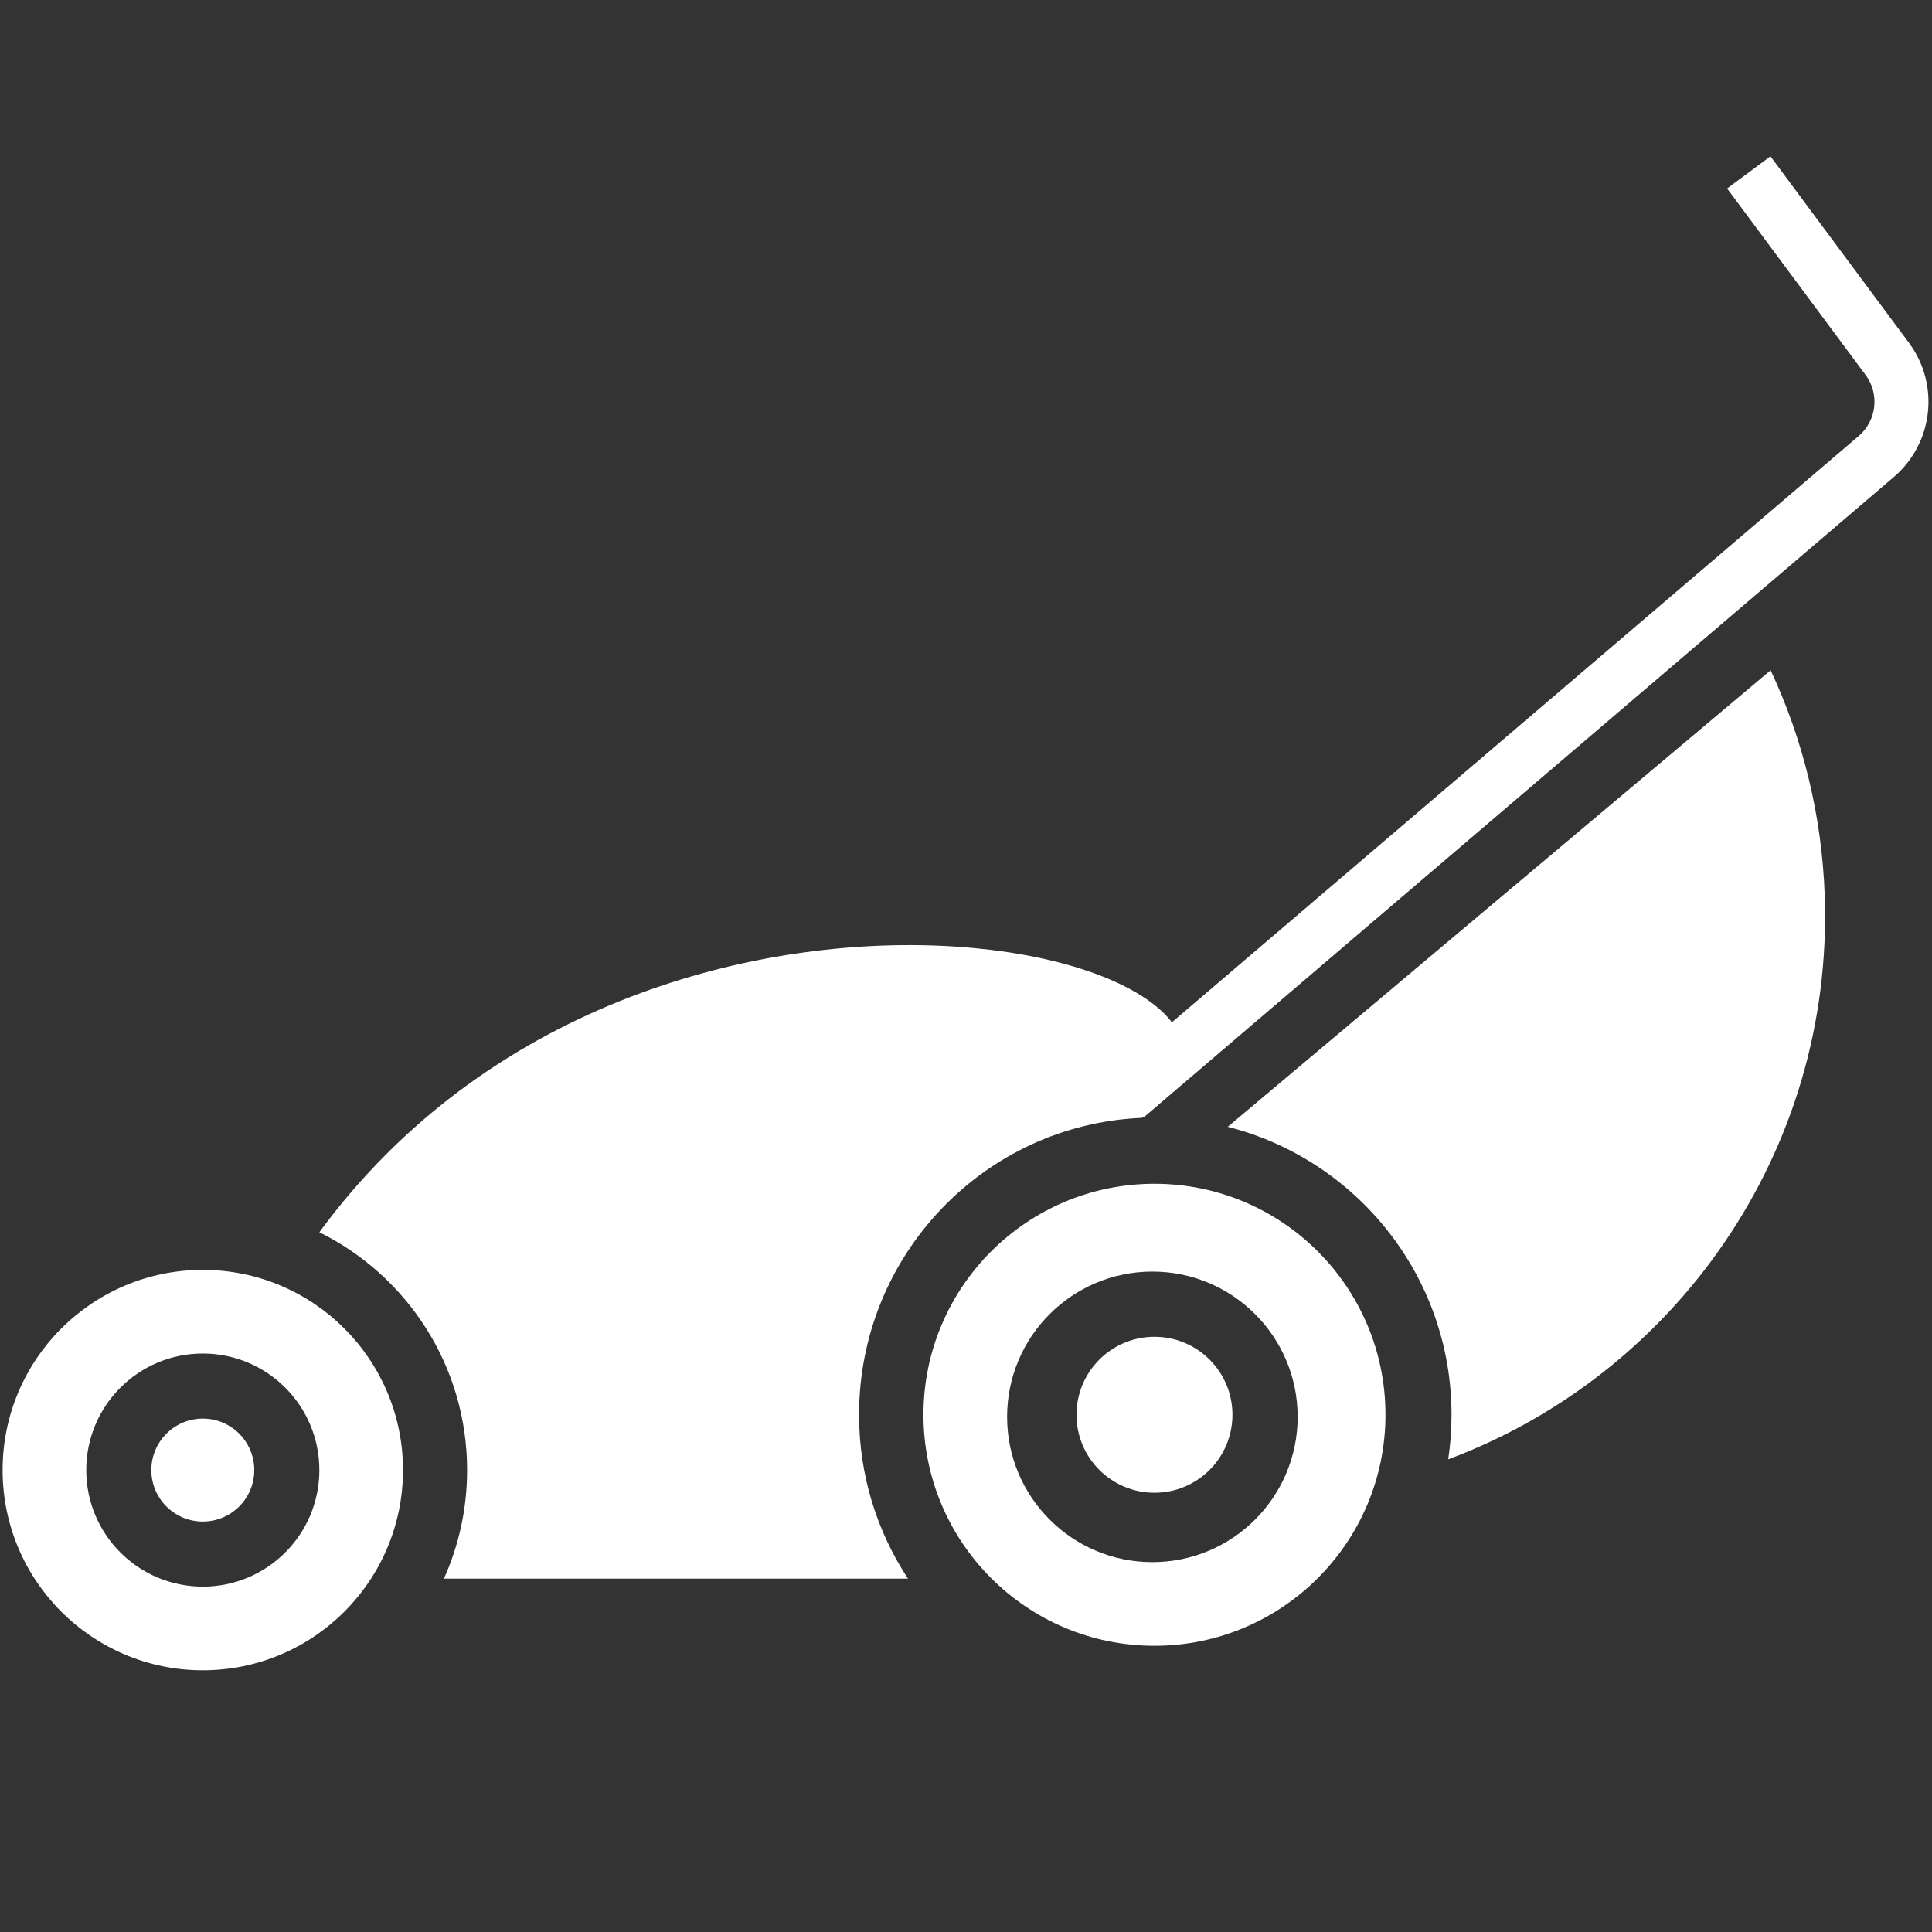
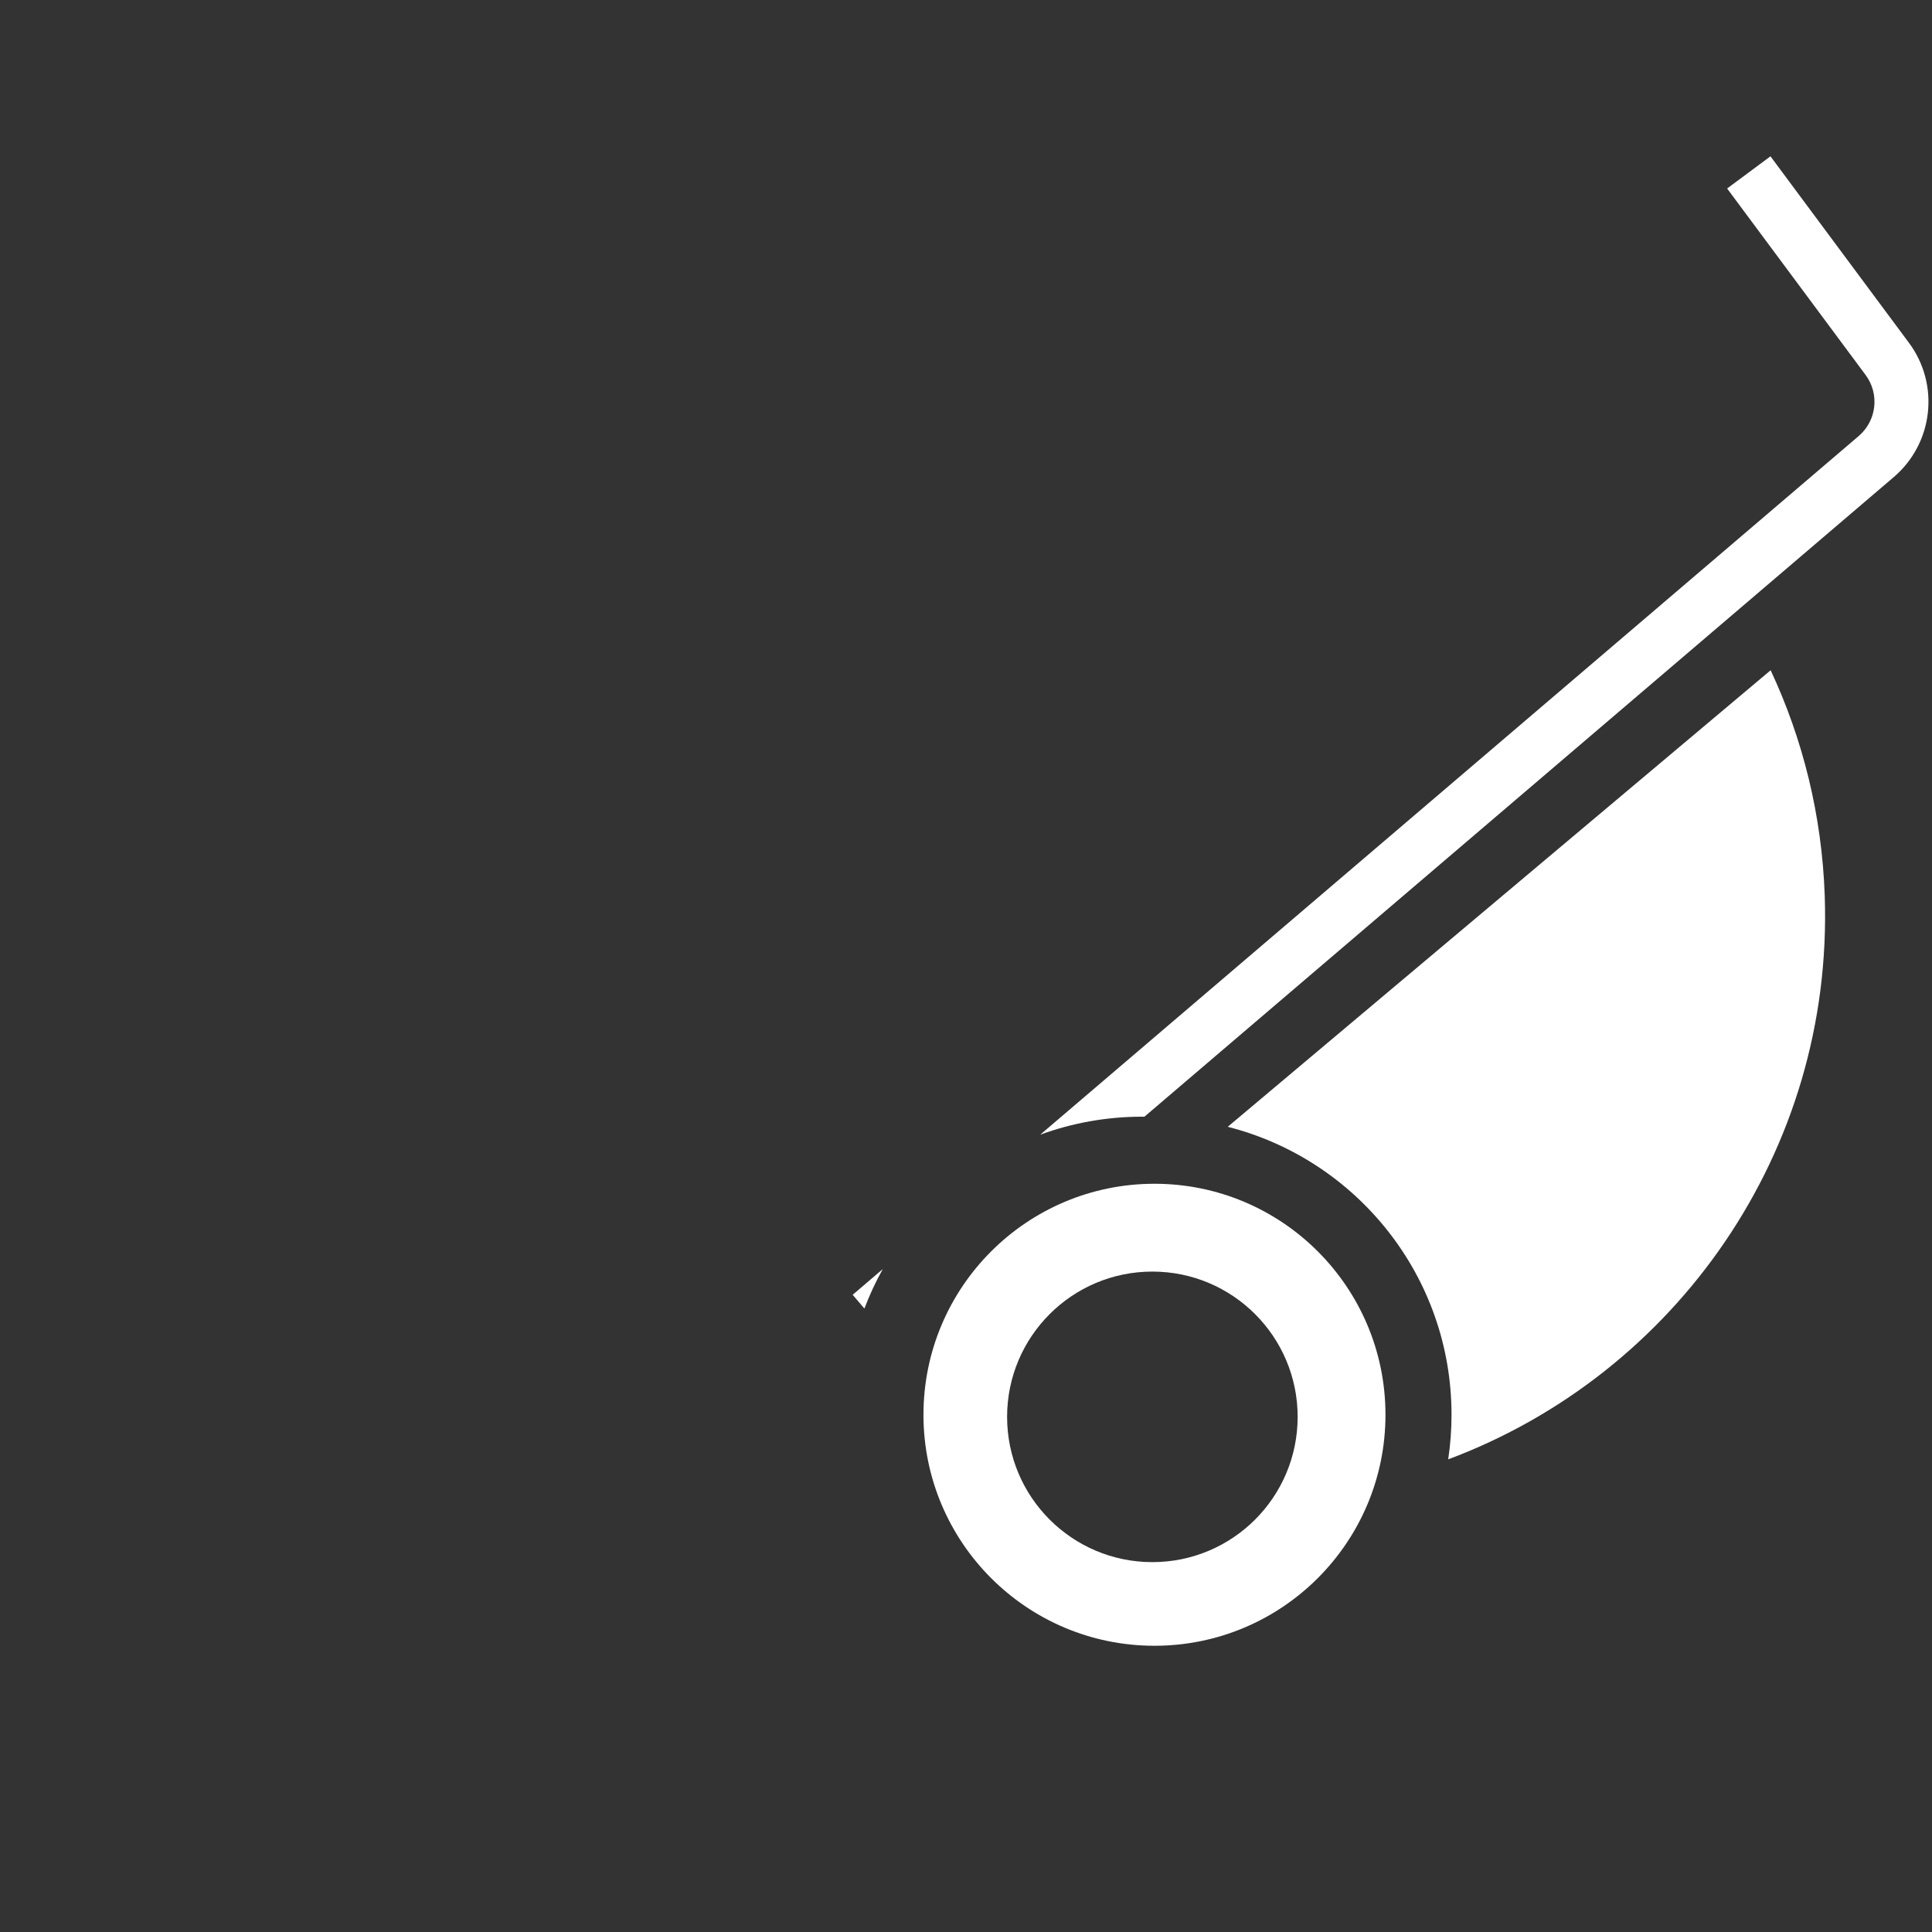
<svg xmlns="http://www.w3.org/2000/svg" width="360" height="360" viewBox="0 0 360 360" fill="none">
  <rect x="0" y="0" width="360" height="360" fill="#333333" stroke="none" />
-   <path fill-rule="evenodd" clip-rule="evenodd" d="M37.79 311.23C58.392 311.23 75.093 294.529 75.093 273.927C75.093 253.326 58.392 236.625 37.79 236.625C17.188 236.625 0.487 253.326 0.487 273.927C0.487 294.529 17.188 311.23 37.79 311.23ZM37.79 295.645C49.784 295.645 59.508 285.922 59.508 273.927C59.508 261.933 49.784 252.209 37.79 252.209C25.796 252.209 16.072 261.933 16.072 273.927C16.072 285.922 25.796 295.645 37.79 295.645Z" fill="white" />
  <path fill-rule="evenodd" clip-rule="evenodd" d="M215.117 306.665C238.89 306.665 258.162 287.394 258.162 263.621C258.162 239.848 238.89 220.577 215.117 220.577C191.345 220.577 172.073 239.848 172.073 263.621C172.073 287.394 191.345 306.665 215.117 306.665ZM214.728 291.08C229.678 291.08 241.798 278.96 241.798 264.01C241.798 249.06 229.678 236.94 214.728 236.94C199.778 236.94 187.658 249.06 187.658 264.01C187.658 278.96 199.778 291.08 214.728 291.08Z" fill="white" />
  <path fill-rule="evenodd" clip-rule="evenodd" d="M269.851 271.926C312.187 256.112 341.658 214.6 340.013 166.944C339.494 151.913 335.929 137.705 329.932 124.893L228.77 209.963C252.738 216.043 270.47 237.76 270.47 263.619C270.47 266.442 270.258 269.216 269.851 271.926Z" fill="white" />
-   <path fill-rule="evenodd" clip-rule="evenodd" d="M59.508 229.608C121.305 145.455 254.372 178.49 212.765 208.295C183.456 209.533 160.073 233.829 160.073 263.619C160.073 274.904 163.429 285.4 169.19 294.153H82.721C85.495 287.979 87.038 281.132 87.038 273.925C87.038 254.492 75.821 237.679 59.508 229.608Z" fill="white" />
  <path fill-rule="evenodd" clip-rule="evenodd" d="M355.706 63.879L329.9 29.127L321.825 35.124L347.631 69.875C350.259 73.415 349.696 78.385 346.343 81.248L257.377 157.189L193.832 211.431C199.763 209.261 206.17 208.077 212.853 208.077C212.986 208.077 213.12 208.077 213.253 208.078L263.907 164.839L352.873 88.898C360.25 82.601 361.488 71.666 355.706 63.879ZM161.068 243.829C162.033 241.282 163.18 238.826 164.493 236.475L158.881 241.266L161.068 243.829Z" fill="white" />
-   <circle cx="37.79" cy="273.927" r="9.591" fill="white" />
-   <circle cx="215.118" cy="263.621" r="14.53" fill="white" />
</svg>